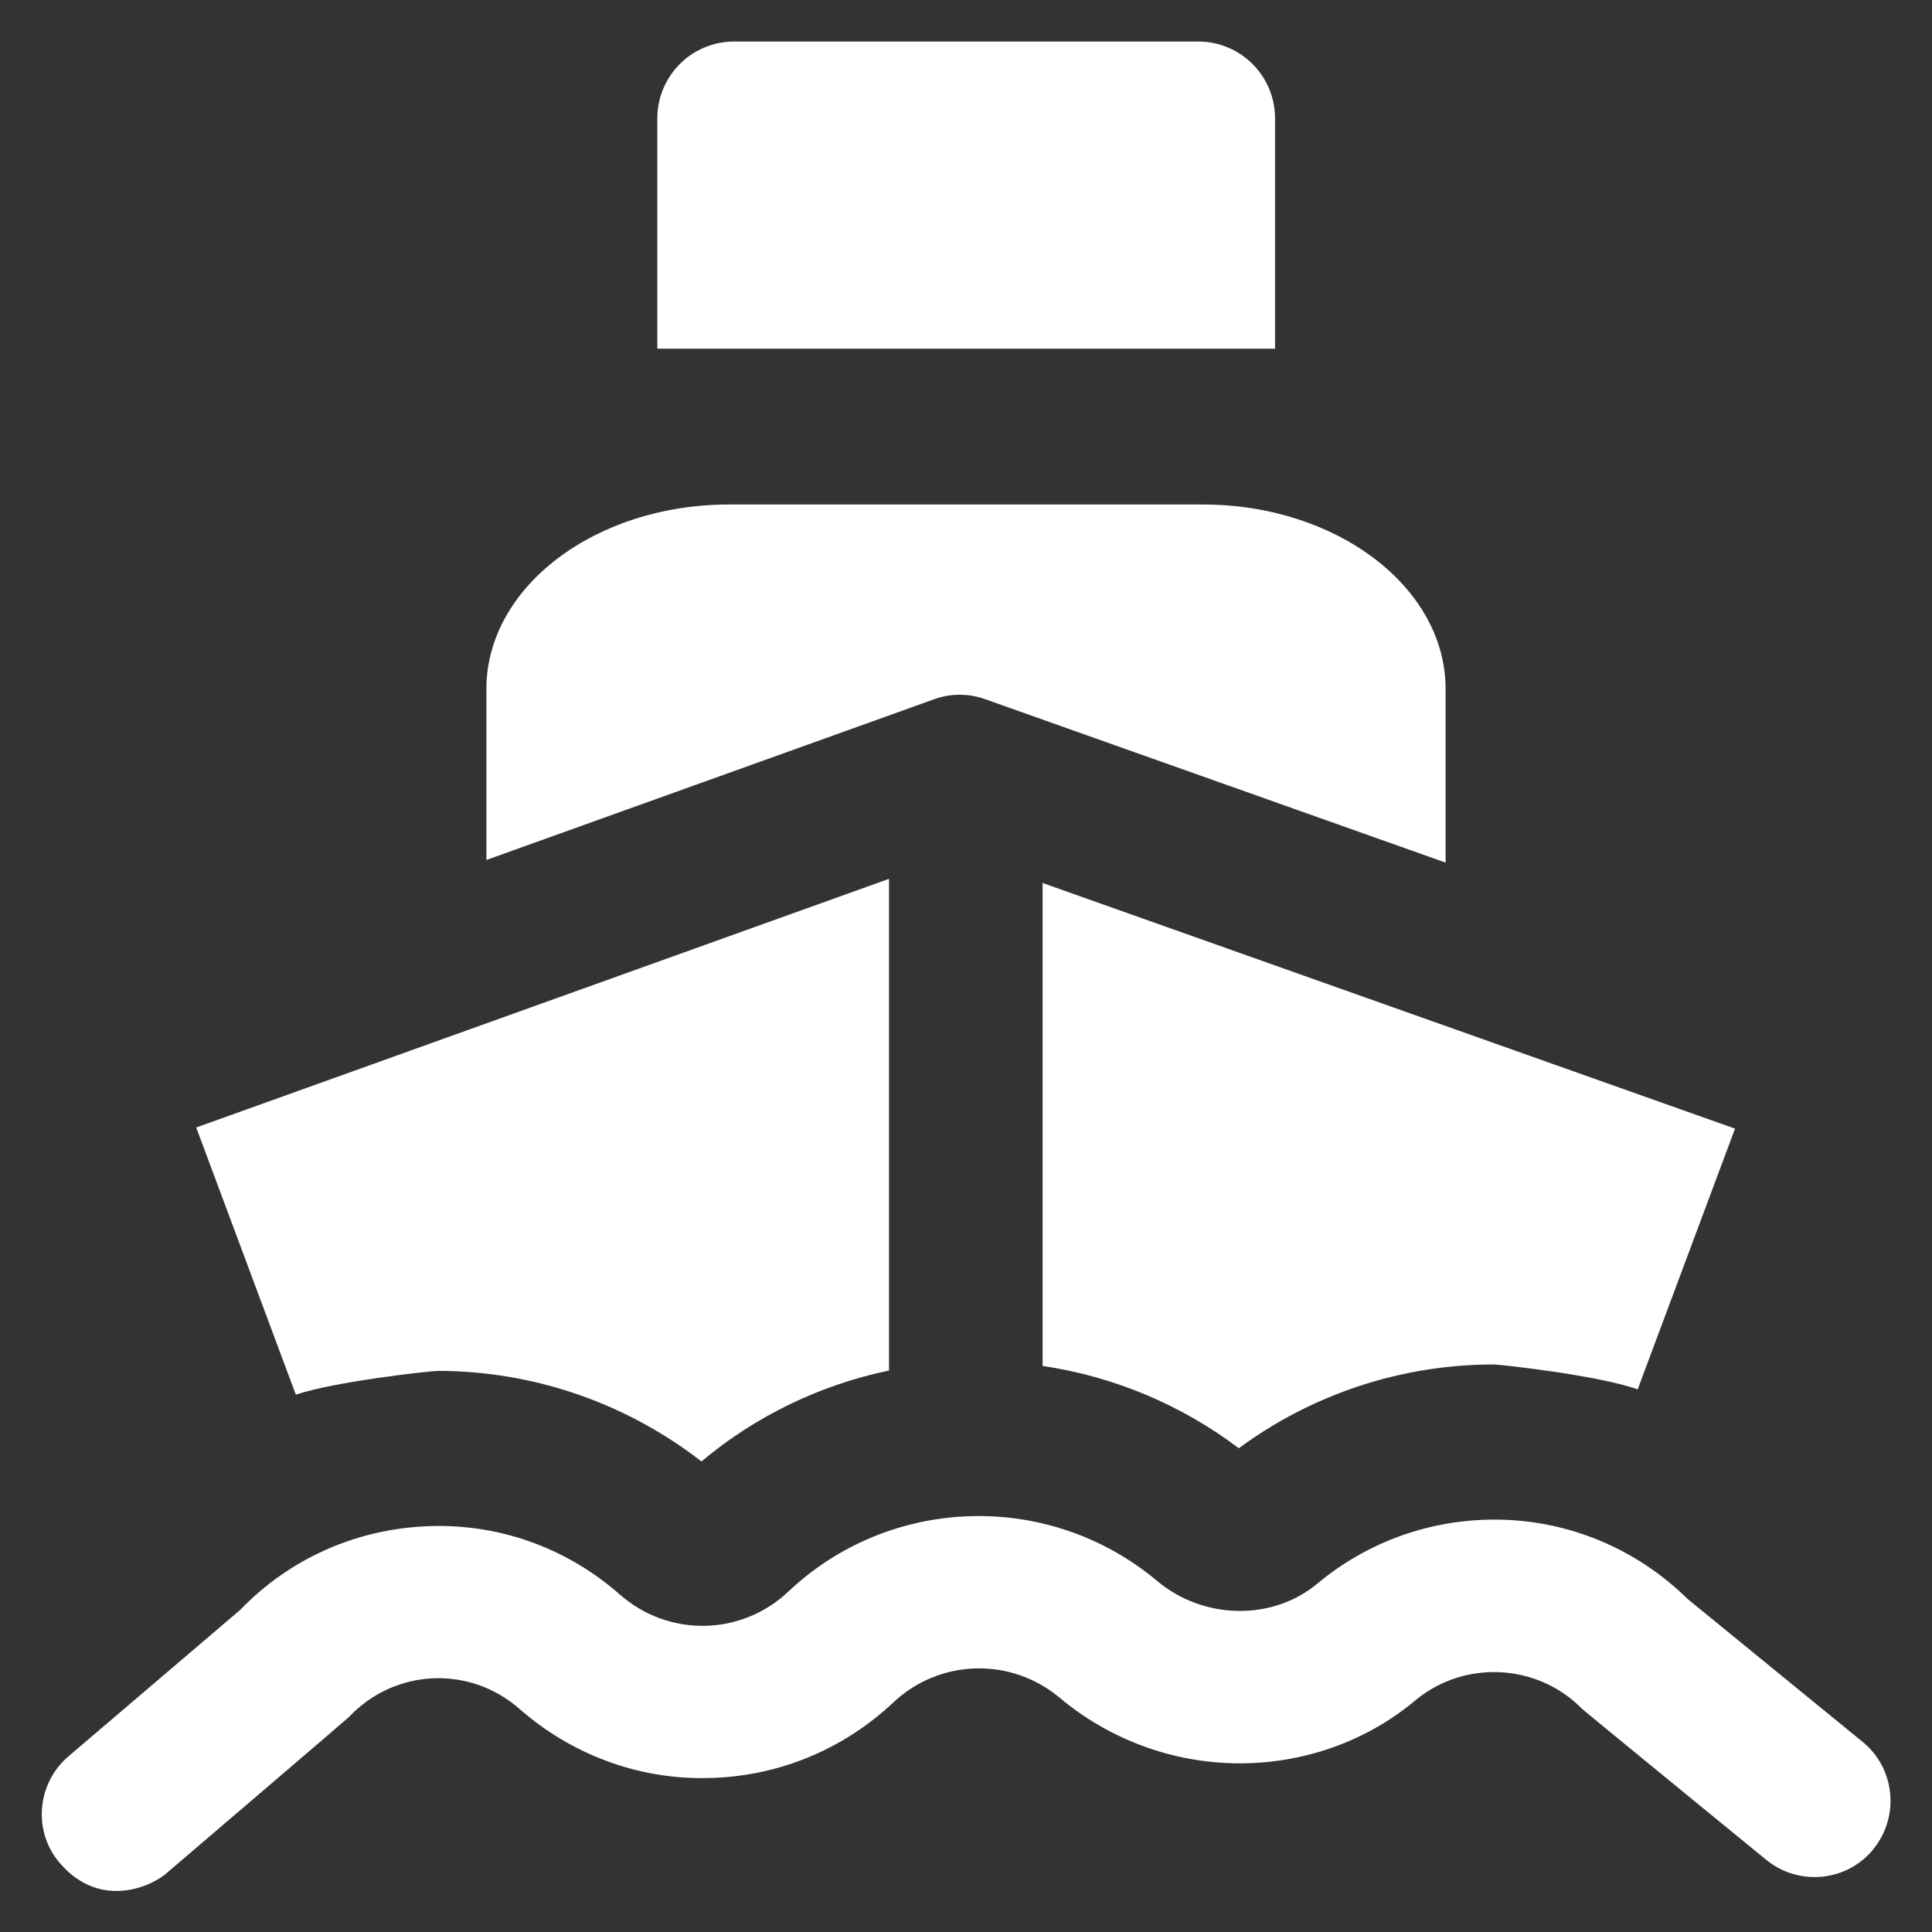
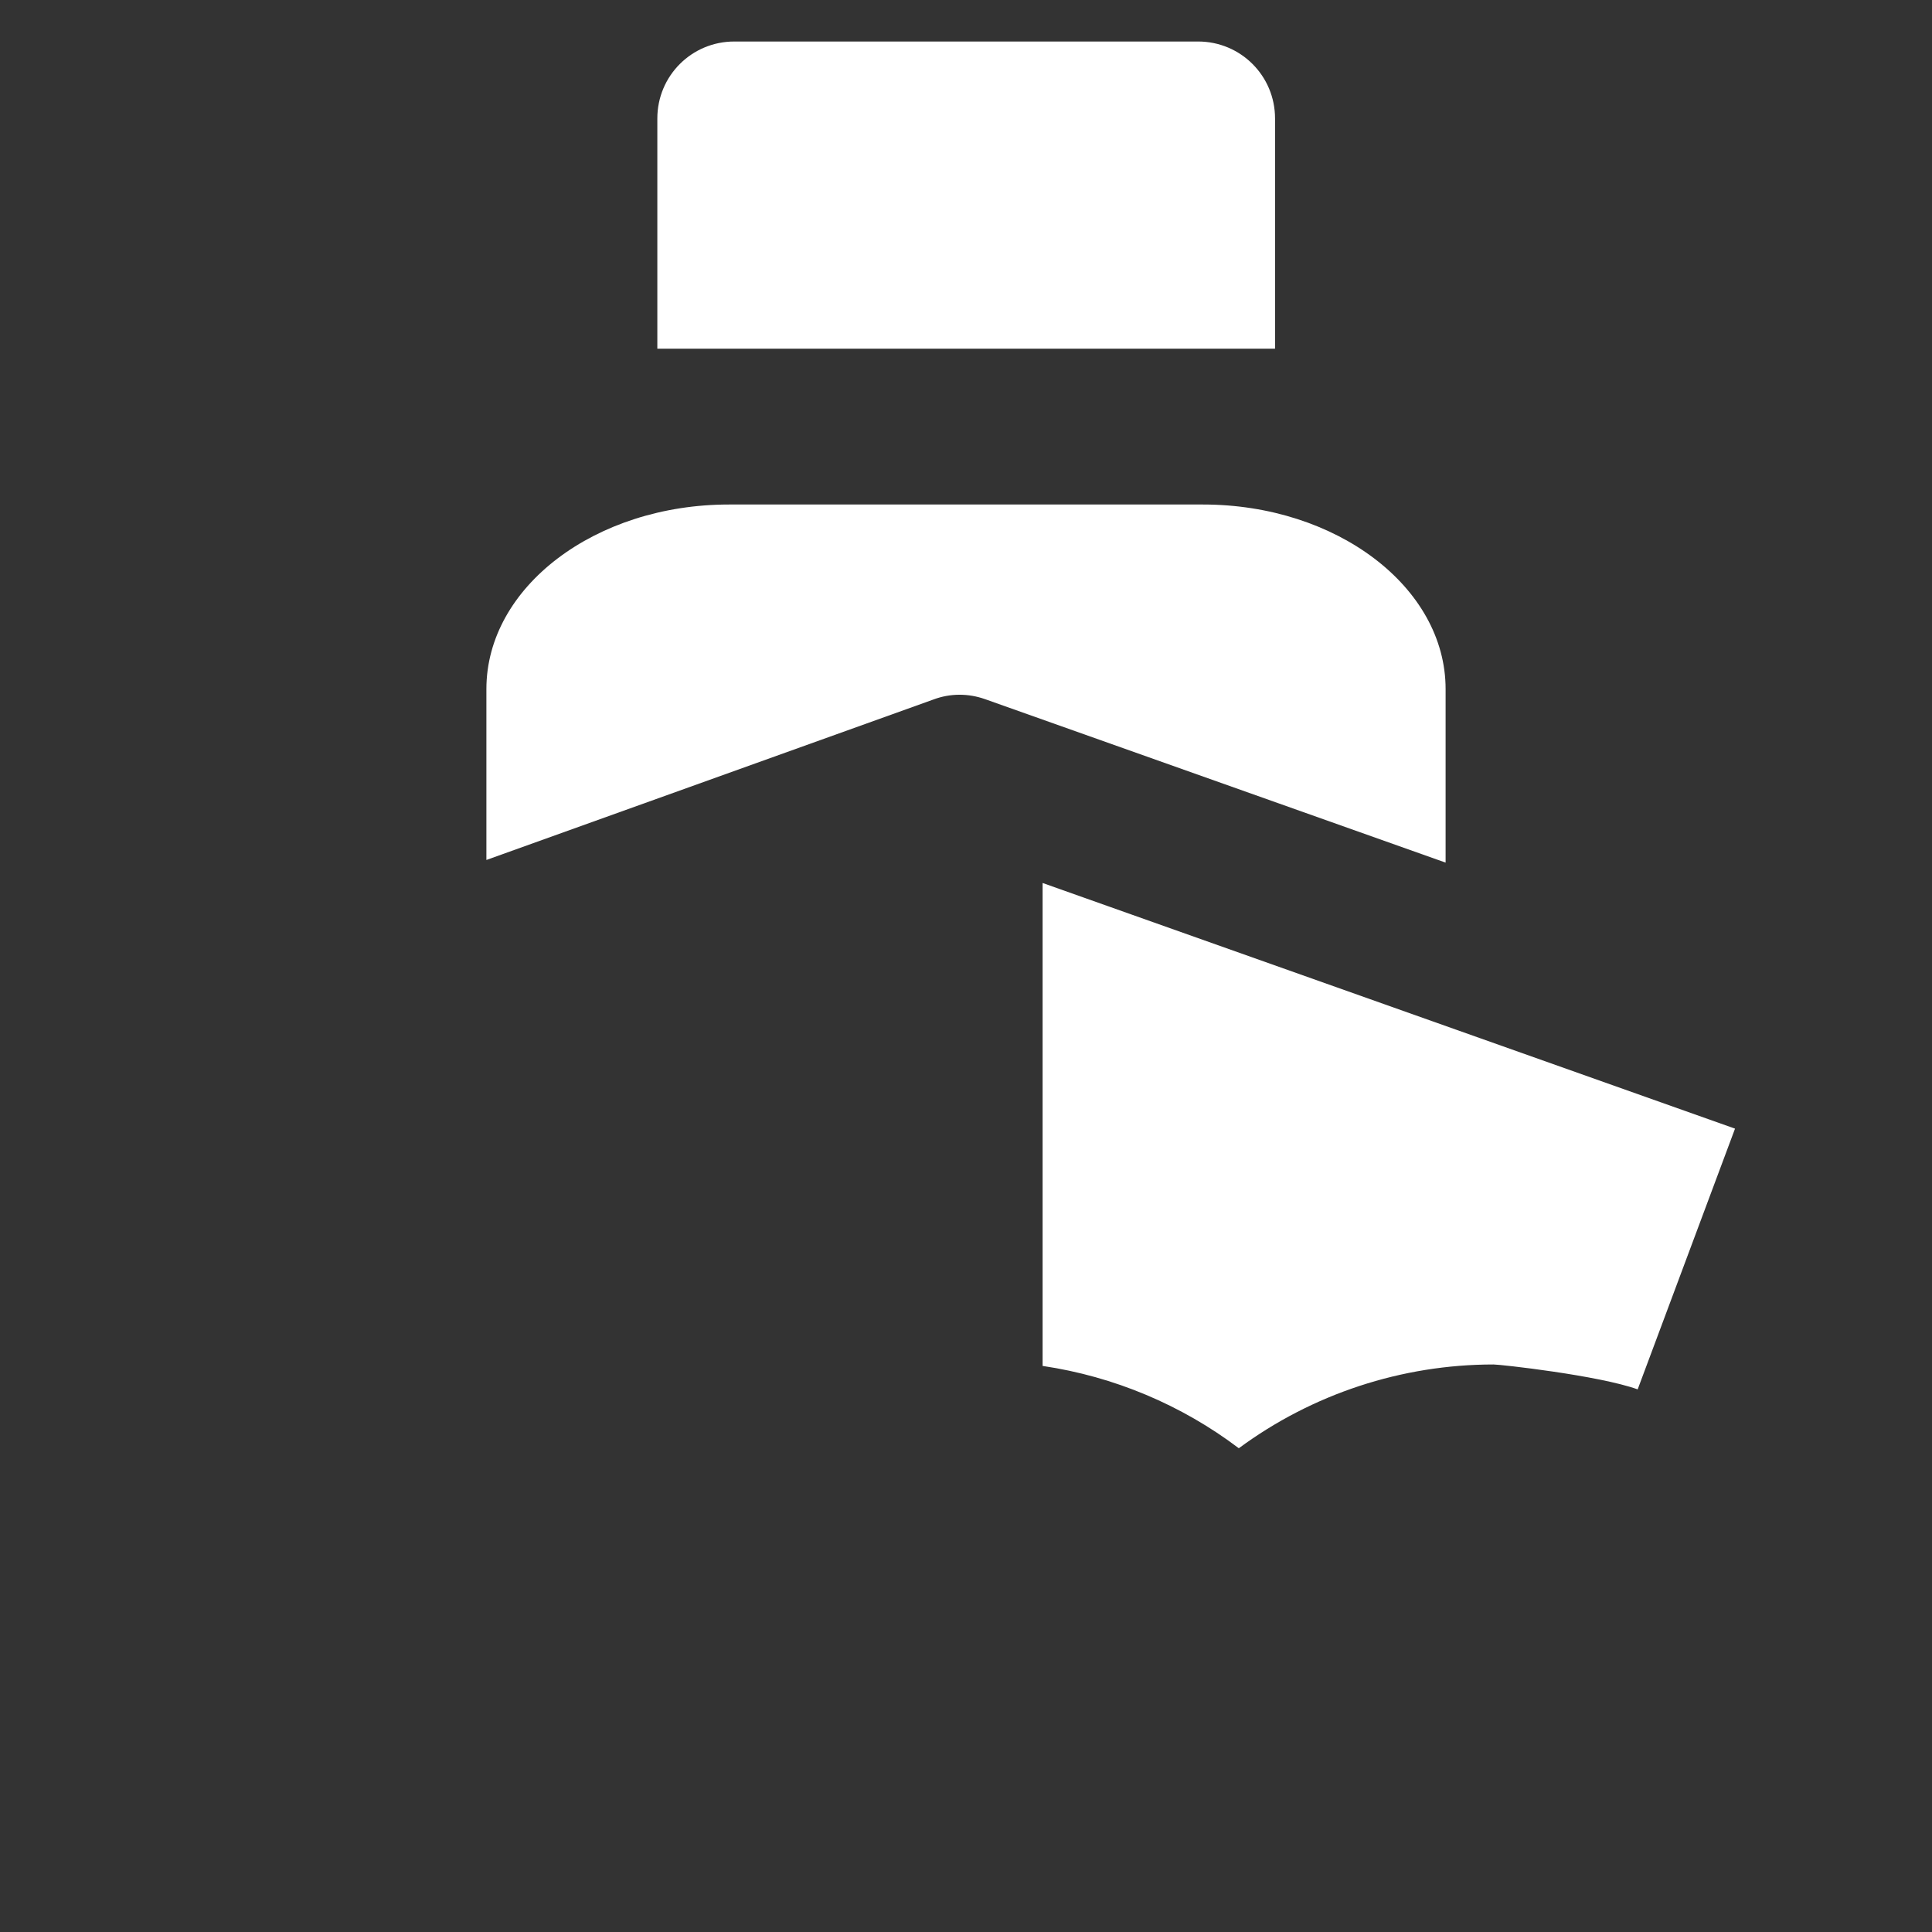
<svg xmlns="http://www.w3.org/2000/svg" fill="#ffffff" height="800px" width="800px" version="1.1" viewBox="0 0 512 512" enable-background="new 0 0 512 512">
  <rect x="0" y="0" width="512" height="512" fill="#333333" stroke="none" />
  <g>
    <g>
-       <path d="m116,363.3c25.4,0 49.9,8.5 69.9,24 14.4-12.1 31.5-20.3 49.7-24.1v-130.3l-183.6,65.9 26.4,70.8c10.3-3.5 35.8-6.3 37.6-6.3z" />
      <path d="m337.9,31.4c0-11.3-9.1-20.4-20.4-20.4h-122.9c-11.3,0-20.4,9.1-20.4,20.4v61h163.7v-61z" />
      <path d="m261.1,185.3l122,43.3v-46c0-27-28.9-48.9-64.3-48.9h-125.6c-35.5,0-64.3,21.9-64.3,48.9v45.3l118.4-42.5c4.5-1.7 9.3-1.7 13.8-0.1z" />
      <path d="m276.4,362c18.8,2.8 36.7,10.3 51.9,21.8 19.5-14.4 43.2-22.2 67.5-22.2 1.9,0 27.9,2.9 38.2,6.6l25.8-69.1-183.5-65.1v128z" />
-       <path d="m493.6,461.6l-46.3-37.8c-12.8-12.6-29.6-20.1-47.6-21-18.4-0.9-36.3,5-50.5,16.8-11.9,10-30.2,9.7-42.5-0.6-28.6-24-70.7-22.8-97.8,2.8-12.5,11.8-31.7,12.1-44.6,0.8-14.3-12.6-32.7-19.1-51.7-18.1-18.6,0.9-36,8.7-48.9,22.1l-45.5,38.8c-8.5,7.2-9.6,20.1-2.2,28.5 11,12.6 25,5.6 28.5,2.2 0,0 47.4-40.5 47.9-41 12.1-12.9 32-13.9 45.3-2.2 13.8,12.1 31.5,18.7 49.8,18.3 18.4-0.3 35.8-7.4 49.2-20 12.3-11.6 31.2-12.1 44.1-1.3 13.1,11 29.7,17.2 46.9,17.4 17.4,0.2 34.3-5.7 47.4-16.7 13-10.8 32.4-9.8 44.2,2.3 0.5,0.5 48.8,40 48.8,40 8.6,7 21.4,5.8 28.4-2.9 7-8.7 5.7-21.4-2.9-28.4z" />
    </g>
  </g>
</svg>